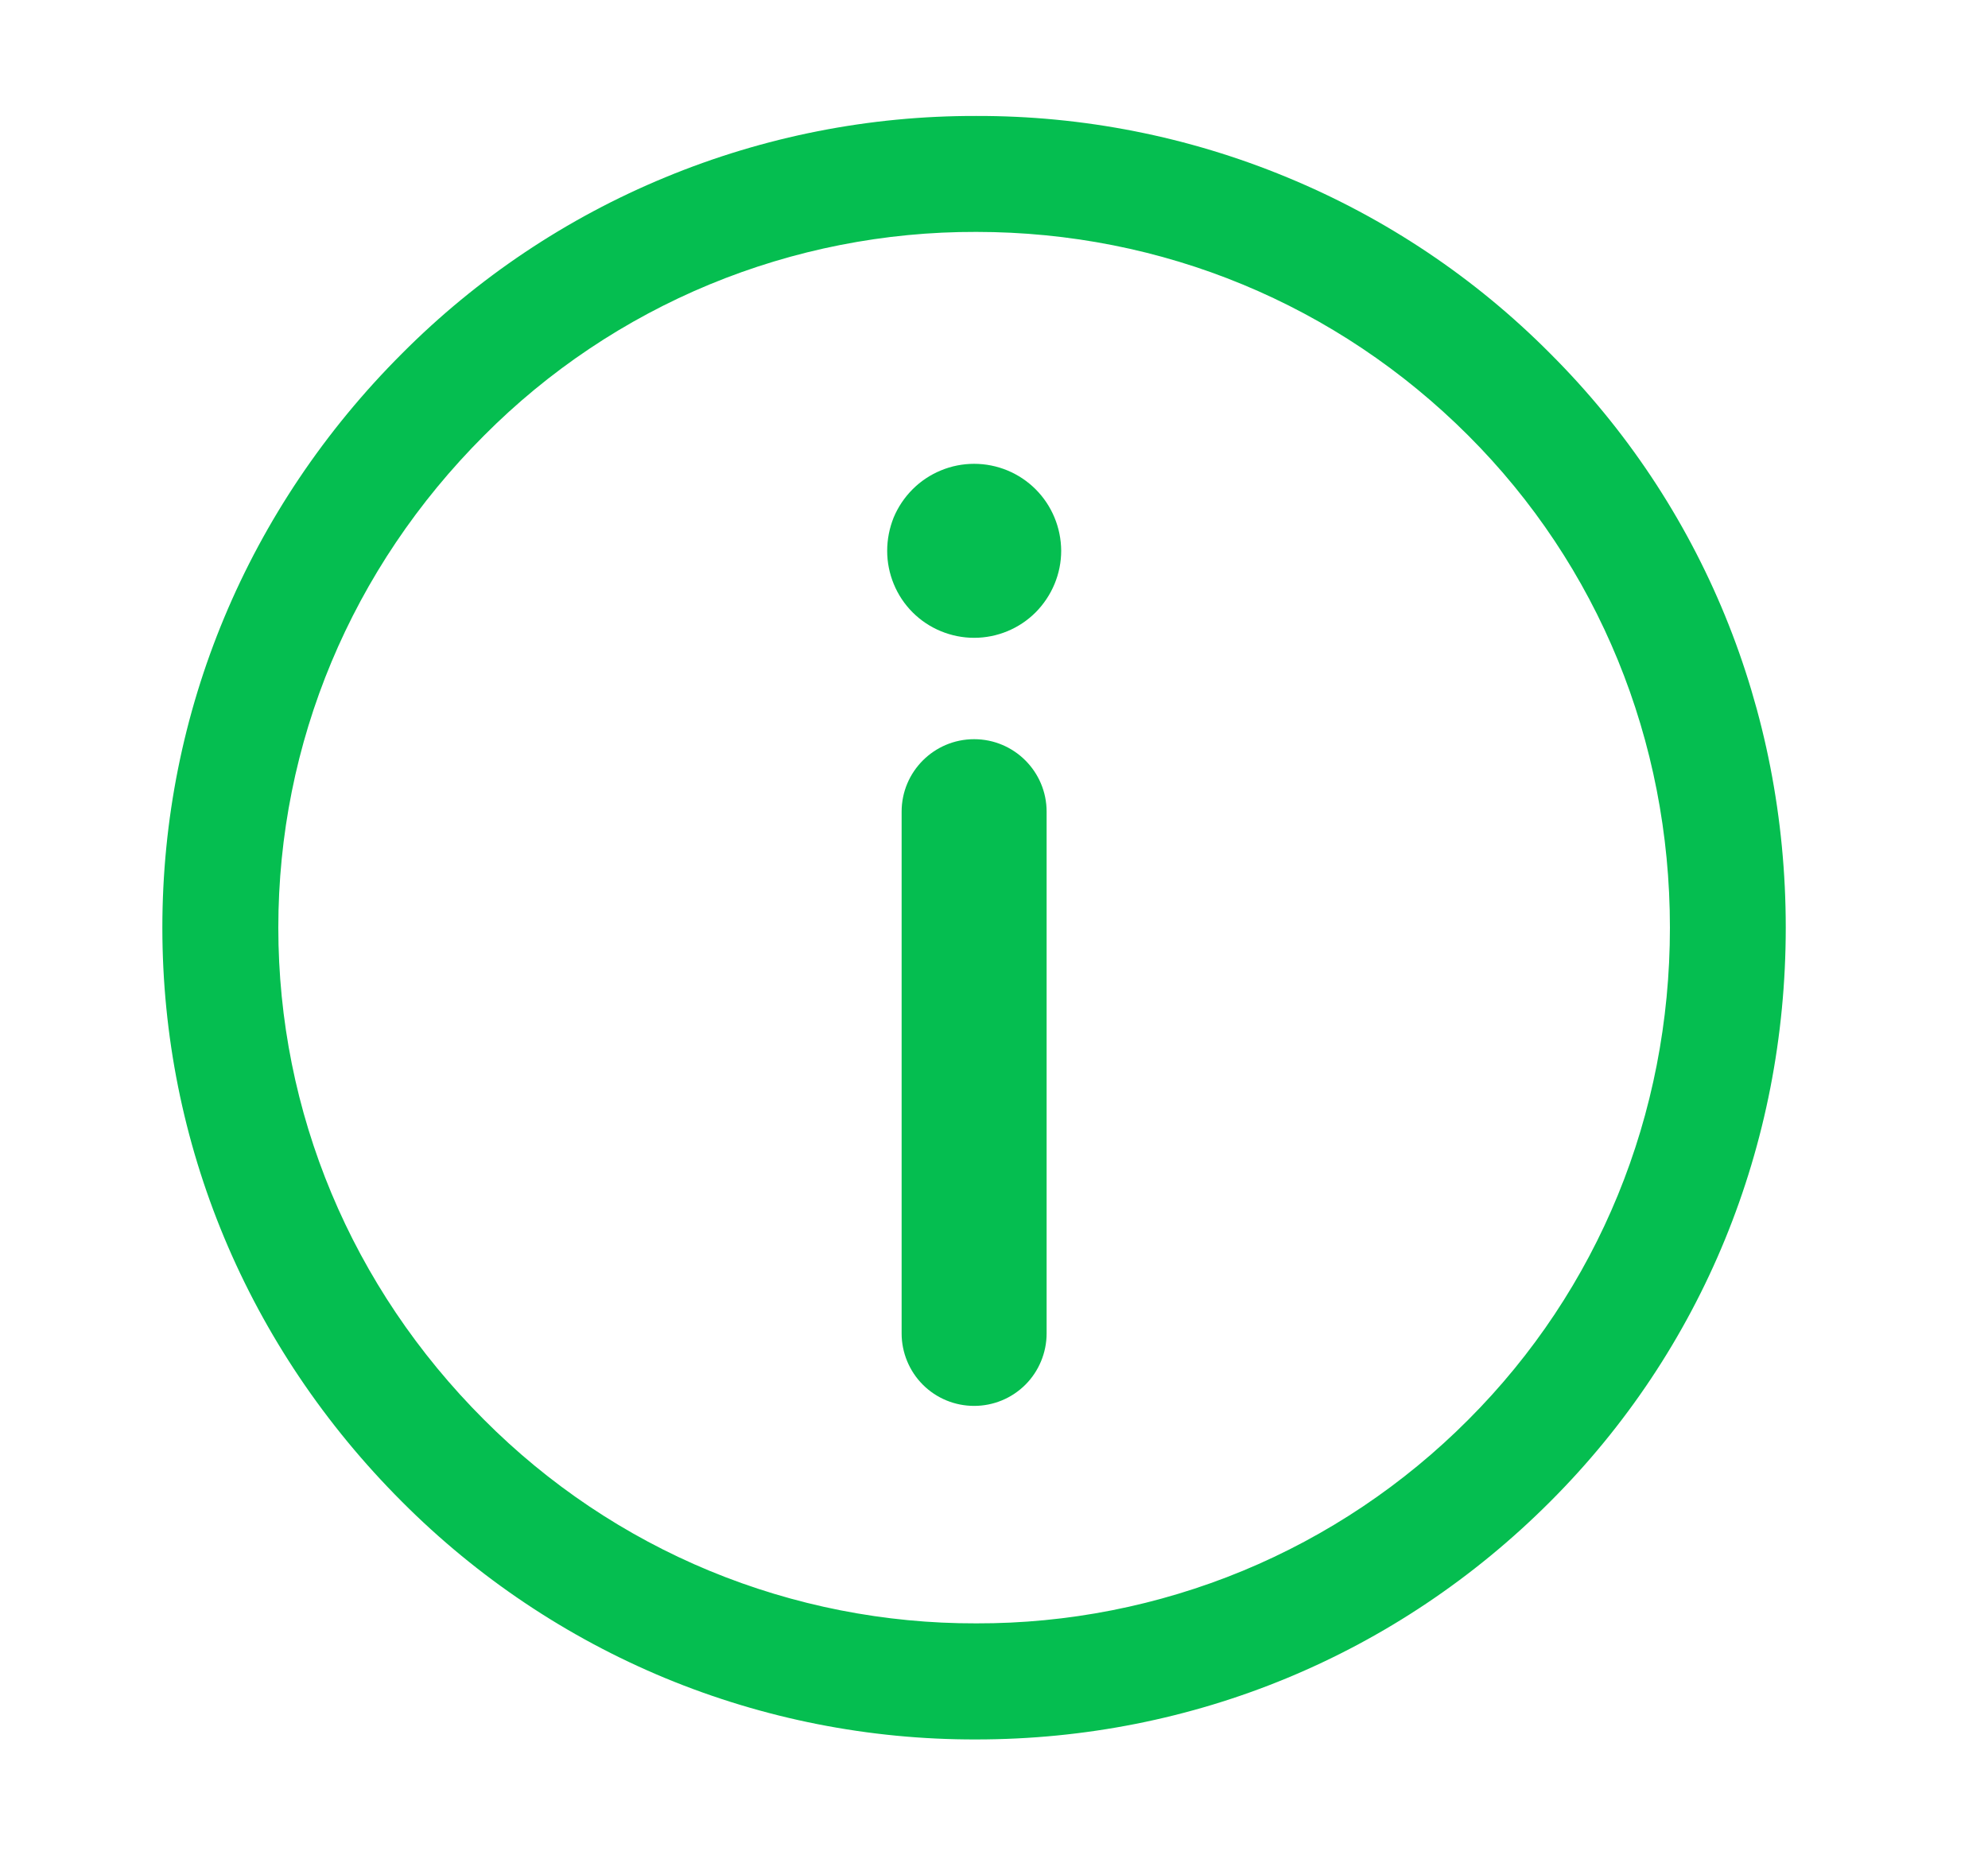
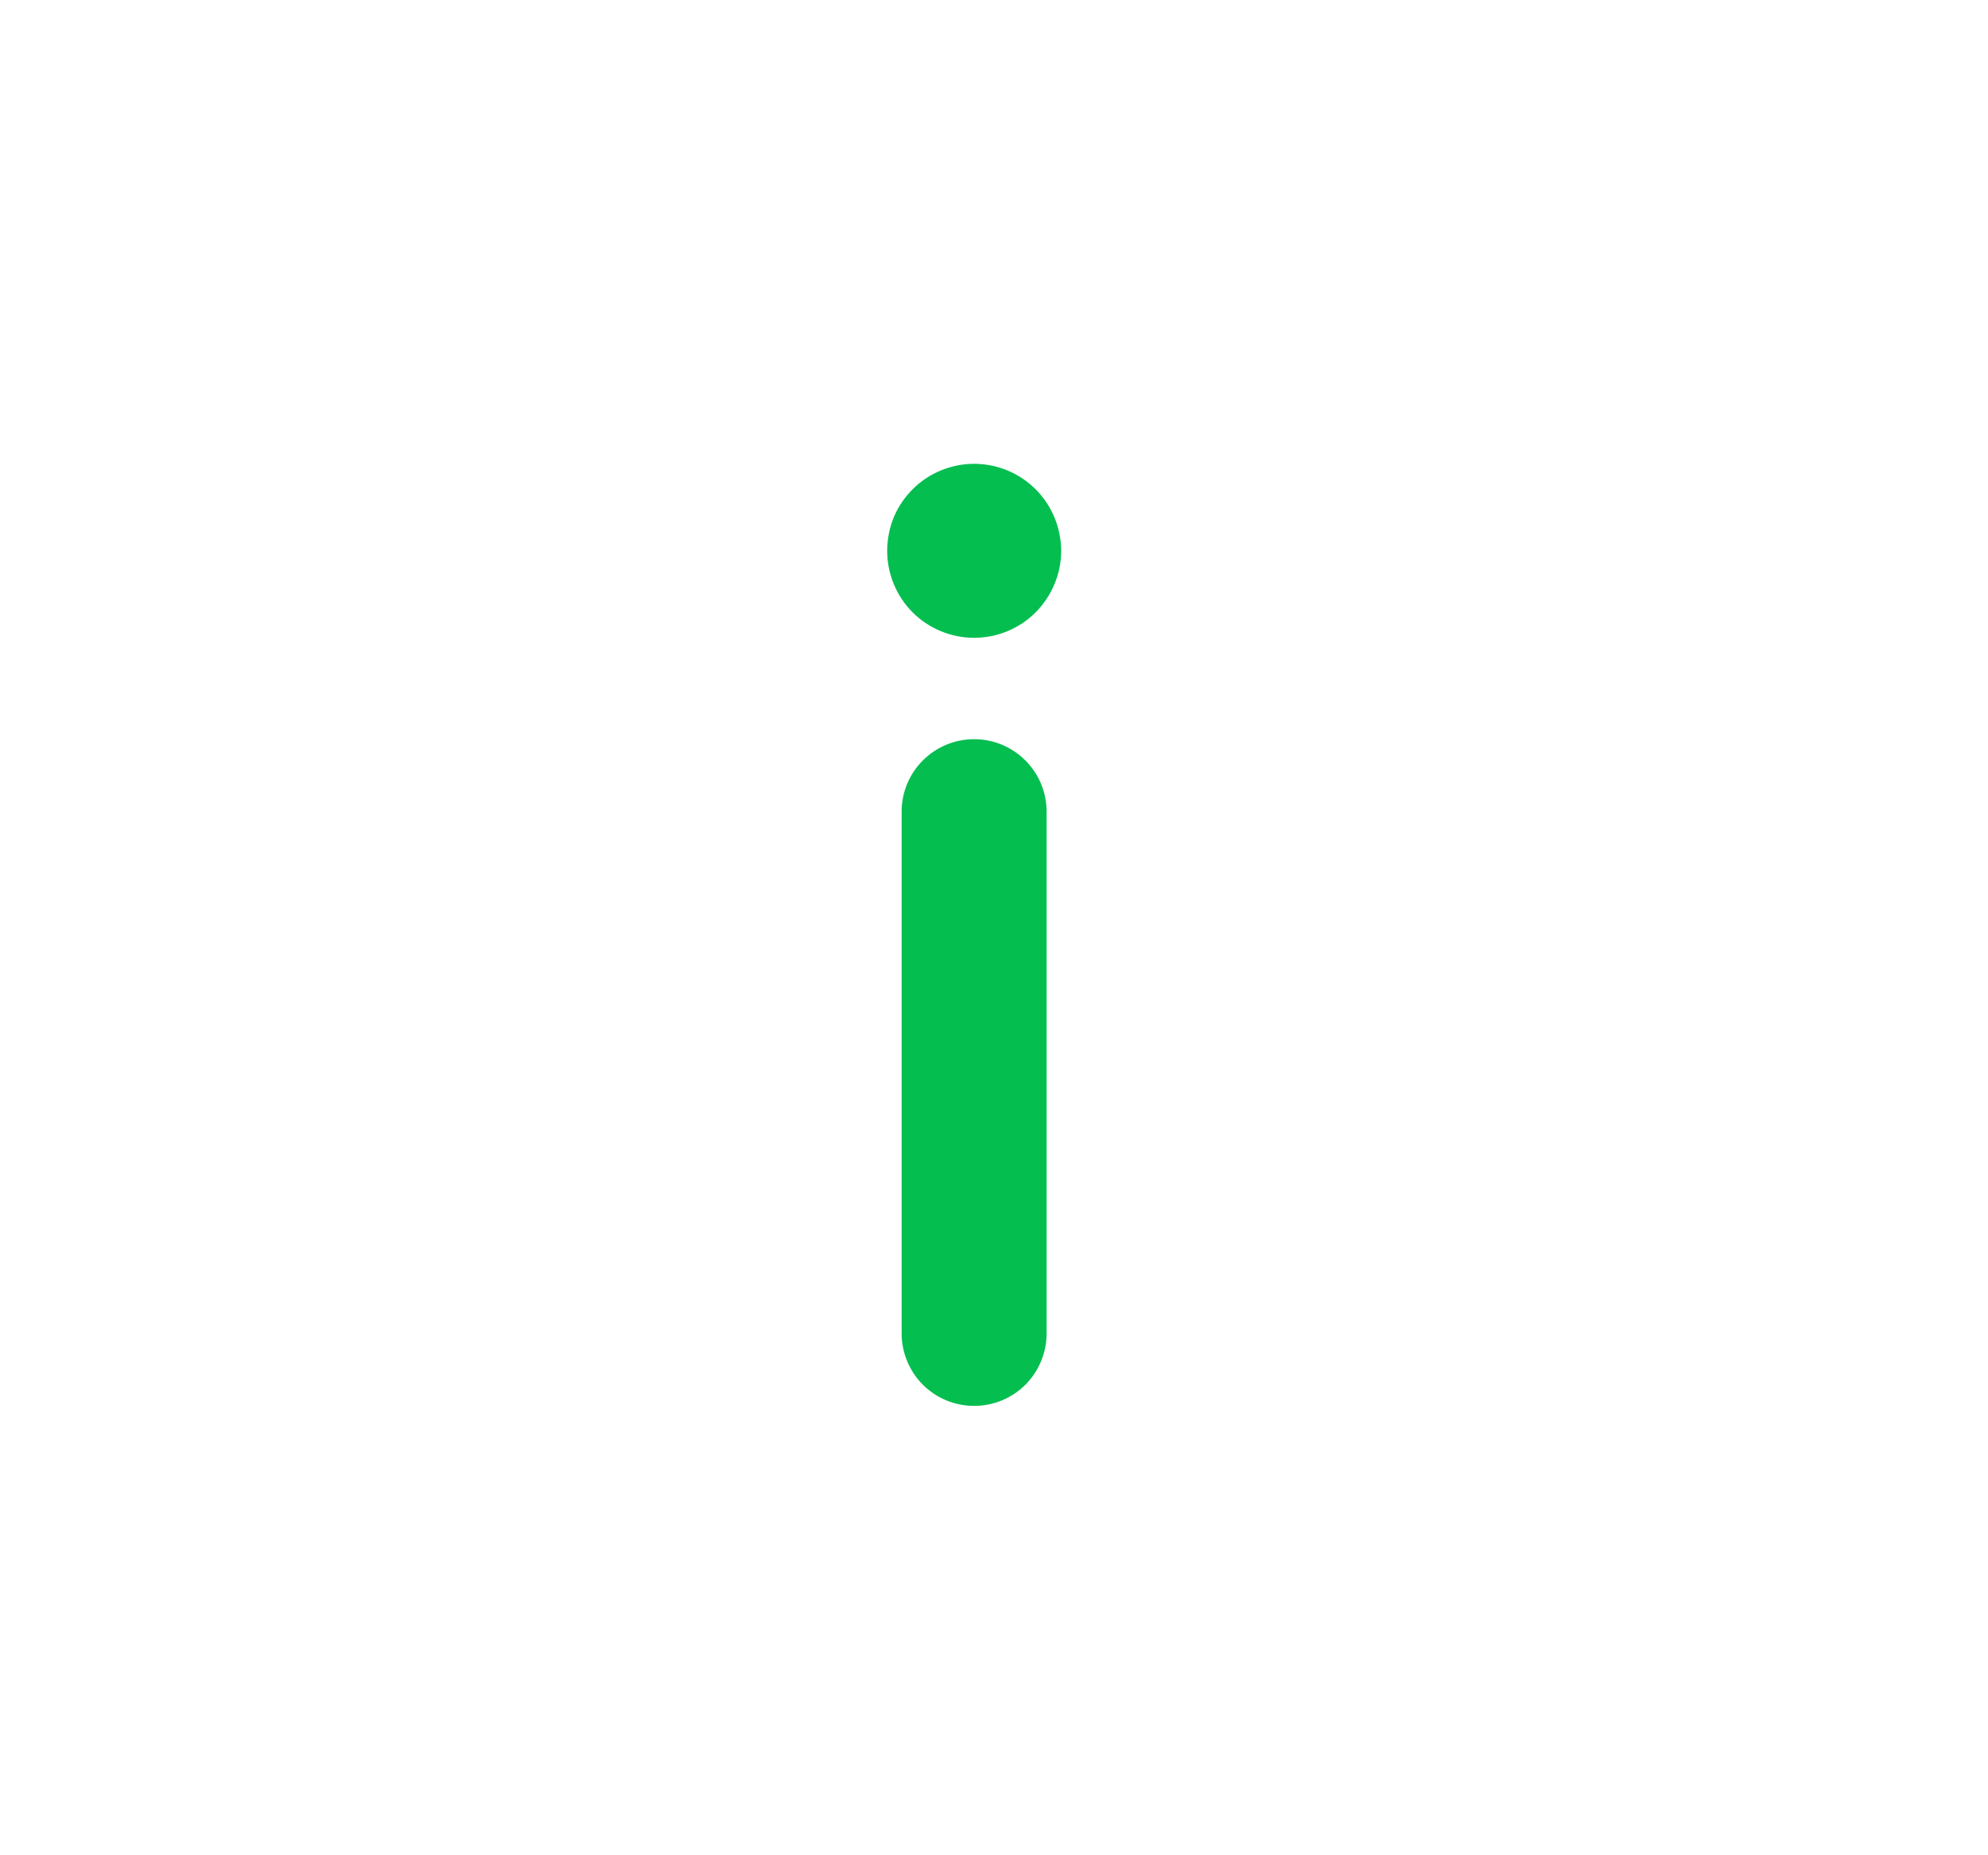
<svg xmlns="http://www.w3.org/2000/svg" width="15" height="14" viewBox="0 0 15 14" fill="none">
-   <path fill-rule="evenodd" clip-rule="evenodd" d="M11.079 10.713C10.592 11.202 10.014 11.59 9.376 11.854C8.739 12.117 8.055 12.252 7.366 12.25C6.676 12.252 5.992 12.117 5.355 11.854C4.717 11.59 4.139 11.202 3.652 10.713C2.651 9.713 2.1 8.393 2.1 7C2.1 5.606 2.651 4.288 3.652 3.287C4.138 2.798 4.717 2.41 5.355 2.146C5.992 1.883 6.676 1.748 7.366 1.75C8.769 1.75 10.088 2.296 11.079 3.287C12.059 4.267 12.6 5.586 12.6 7C12.6 8.414 12.059 9.732 11.079 10.713ZM11.697 2.668C11.13 2.097 10.455 1.645 9.711 1.338C8.968 1.03 8.17 0.873 7.366 0.875C6.561 0.873 5.764 1.03 5.02 1.338C4.276 1.645 3.601 2.097 3.033 2.668C1.867 3.833 1.225 5.373 1.225 7C1.225 8.628 1.867 10.166 3.033 11.332C3.601 11.902 4.276 12.355 5.019 12.663C5.763 12.971 6.56 13.128 7.365 13.126C9.002 13.126 10.54 12.489 11.696 11.332C12.843 10.186 13.474 8.647 13.474 7C13.474 5.352 12.844 3.813 11.697 2.668Z" fill="#05be50" />
  <path fill-rule="evenodd" clip-rule="evenodd" d="M7.35 3.5C7.264 3.5 7.178 3.517 7.099 3.55C7.019 3.583 6.947 3.631 6.886 3.692C6.825 3.753 6.776 3.826 6.743 3.905C6.711 3.985 6.694 4.07 6.694 4.157C6.694 4.243 6.711 4.328 6.744 4.408C6.777 4.488 6.825 4.56 6.886 4.621C6.947 4.682 7.019 4.73 7.099 4.763C7.179 4.796 7.264 4.813 7.35 4.813C7.524 4.813 7.691 4.744 7.814 4.621C7.937 4.497 8.007 4.33 8.007 4.156C8.006 3.982 7.937 3.815 7.814 3.692C7.691 3.569 7.524 3.5 7.35 3.5ZM7.35 5.578C7.048 5.578 6.803 5.823 6.803 6.125V10.062C6.803 10.207 6.861 10.347 6.963 10.449C7.066 10.552 7.205 10.609 7.35 10.609C7.495 10.609 7.634 10.552 7.737 10.449C7.839 10.347 7.897 10.207 7.897 10.062V6.125C7.897 5.823 7.652 5.578 7.35 5.578Z" fill="#05be50" />
</svg>